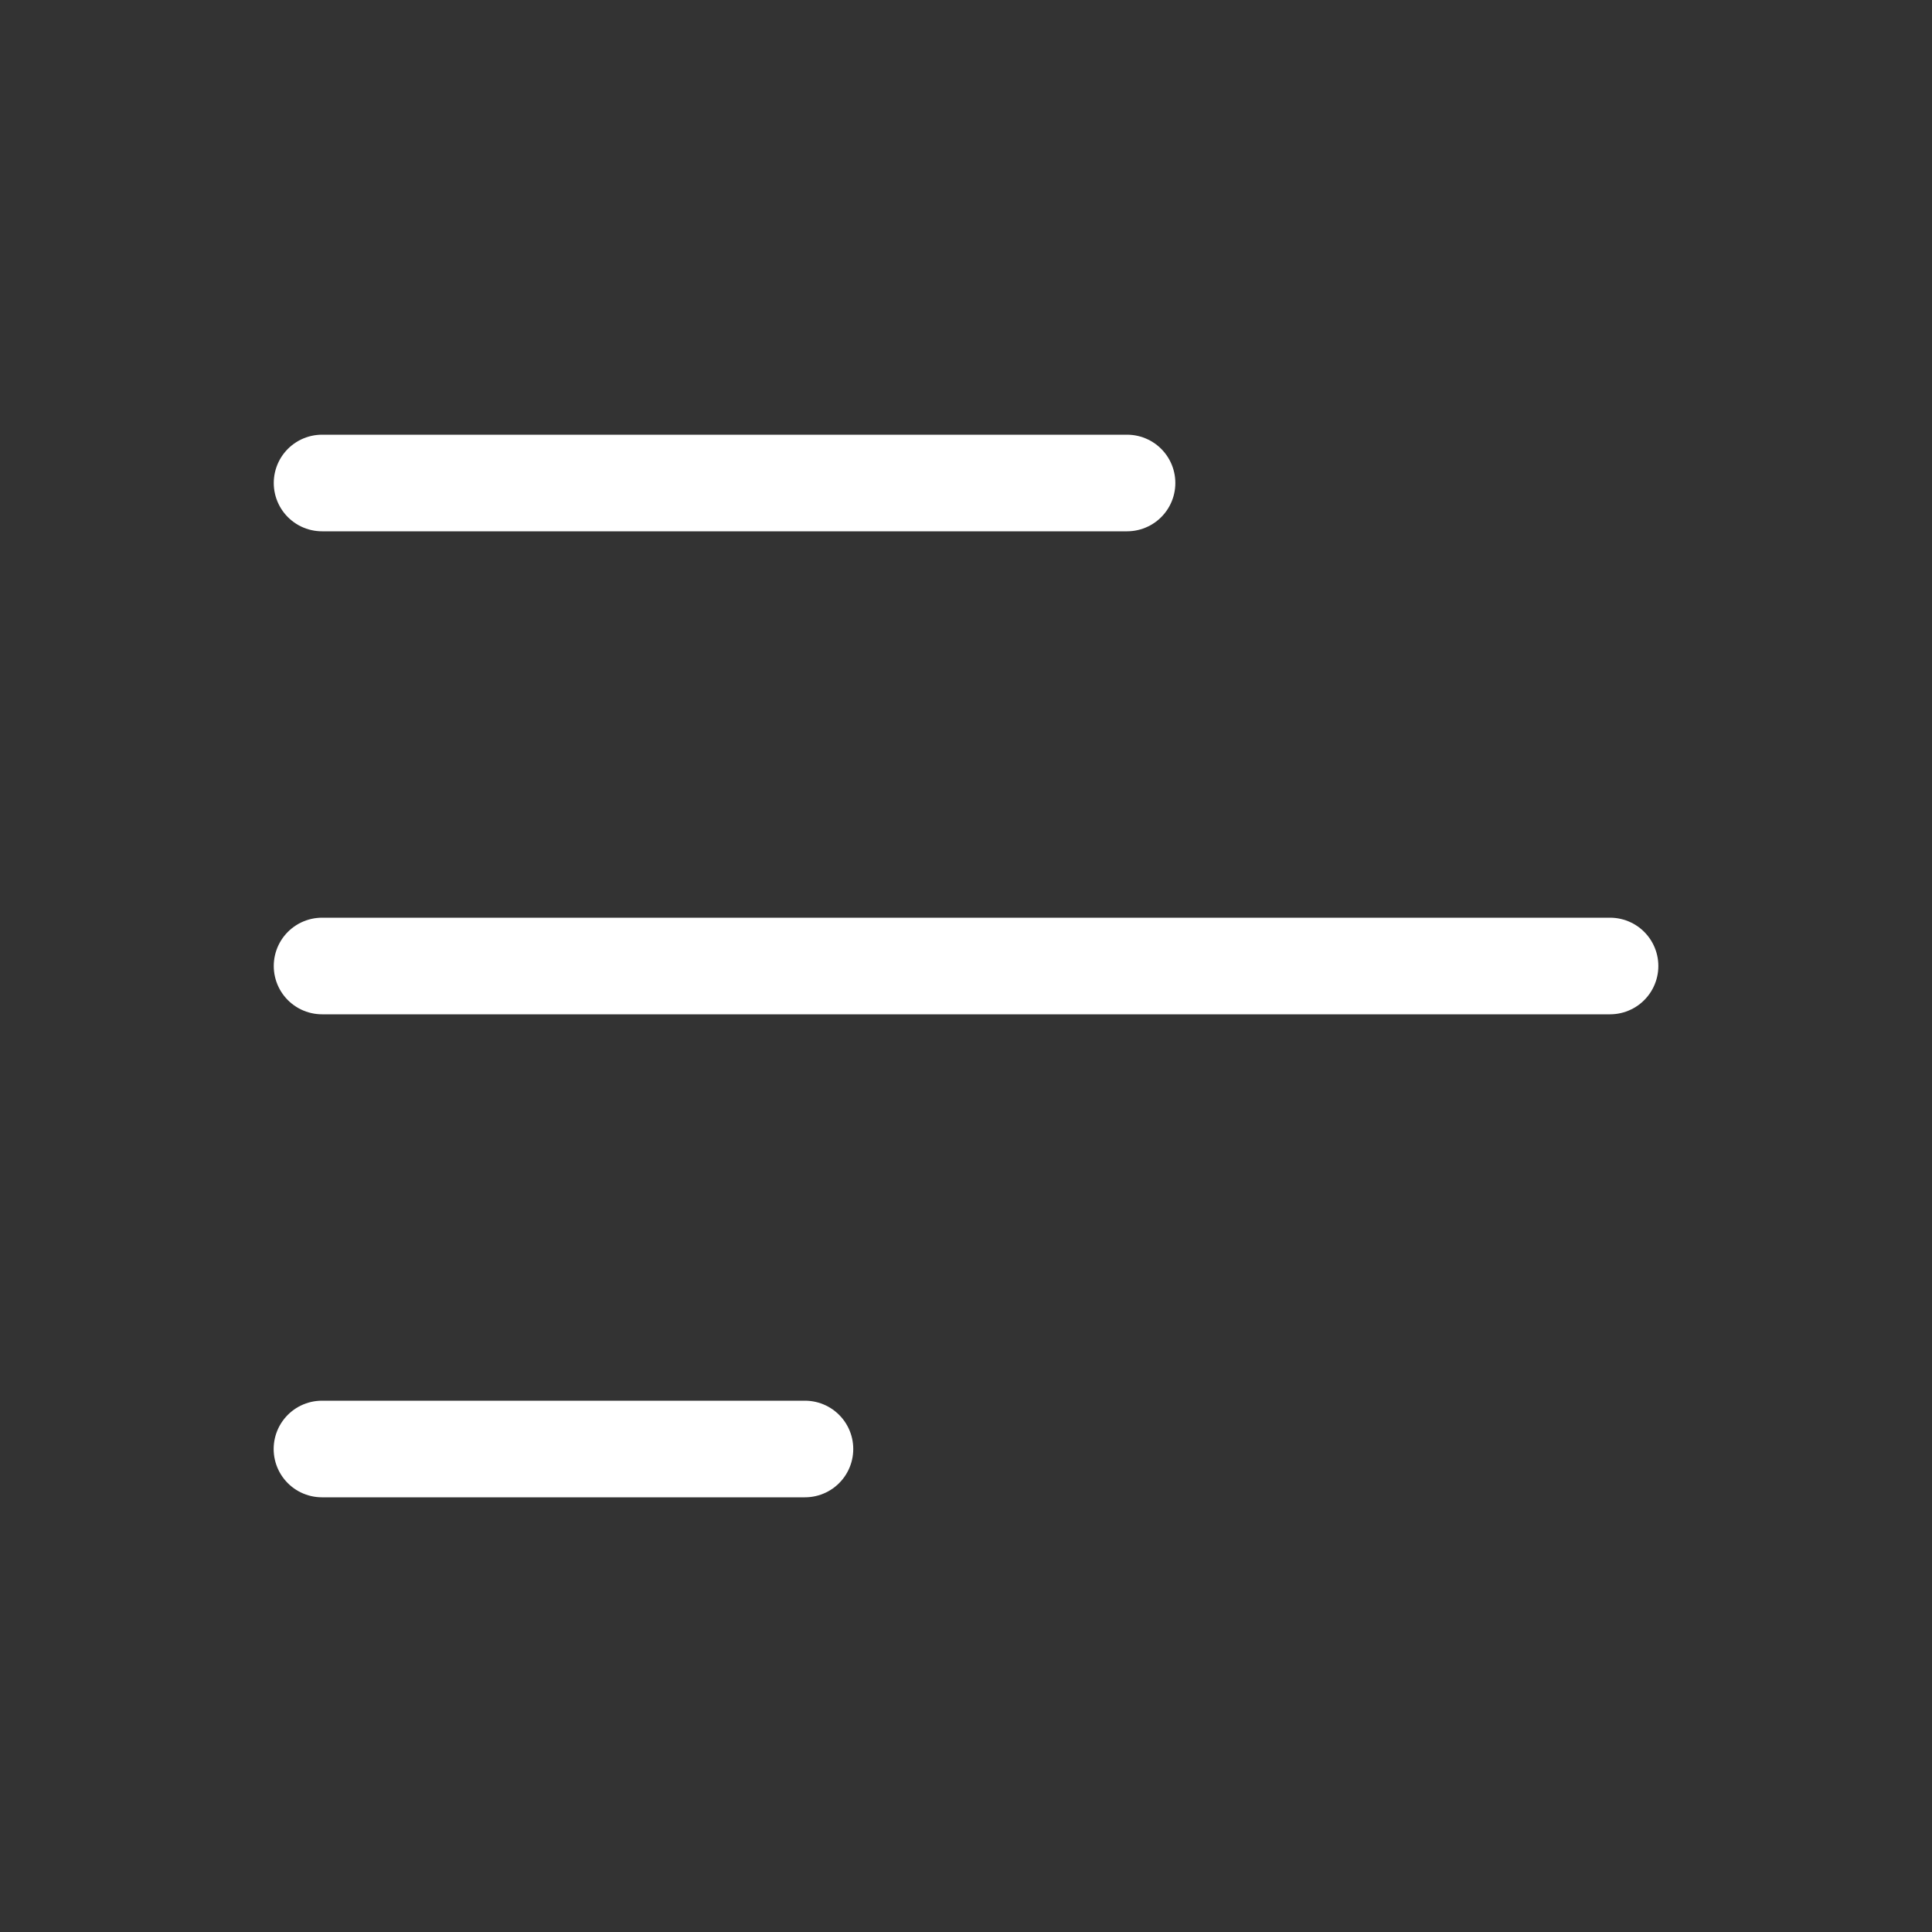
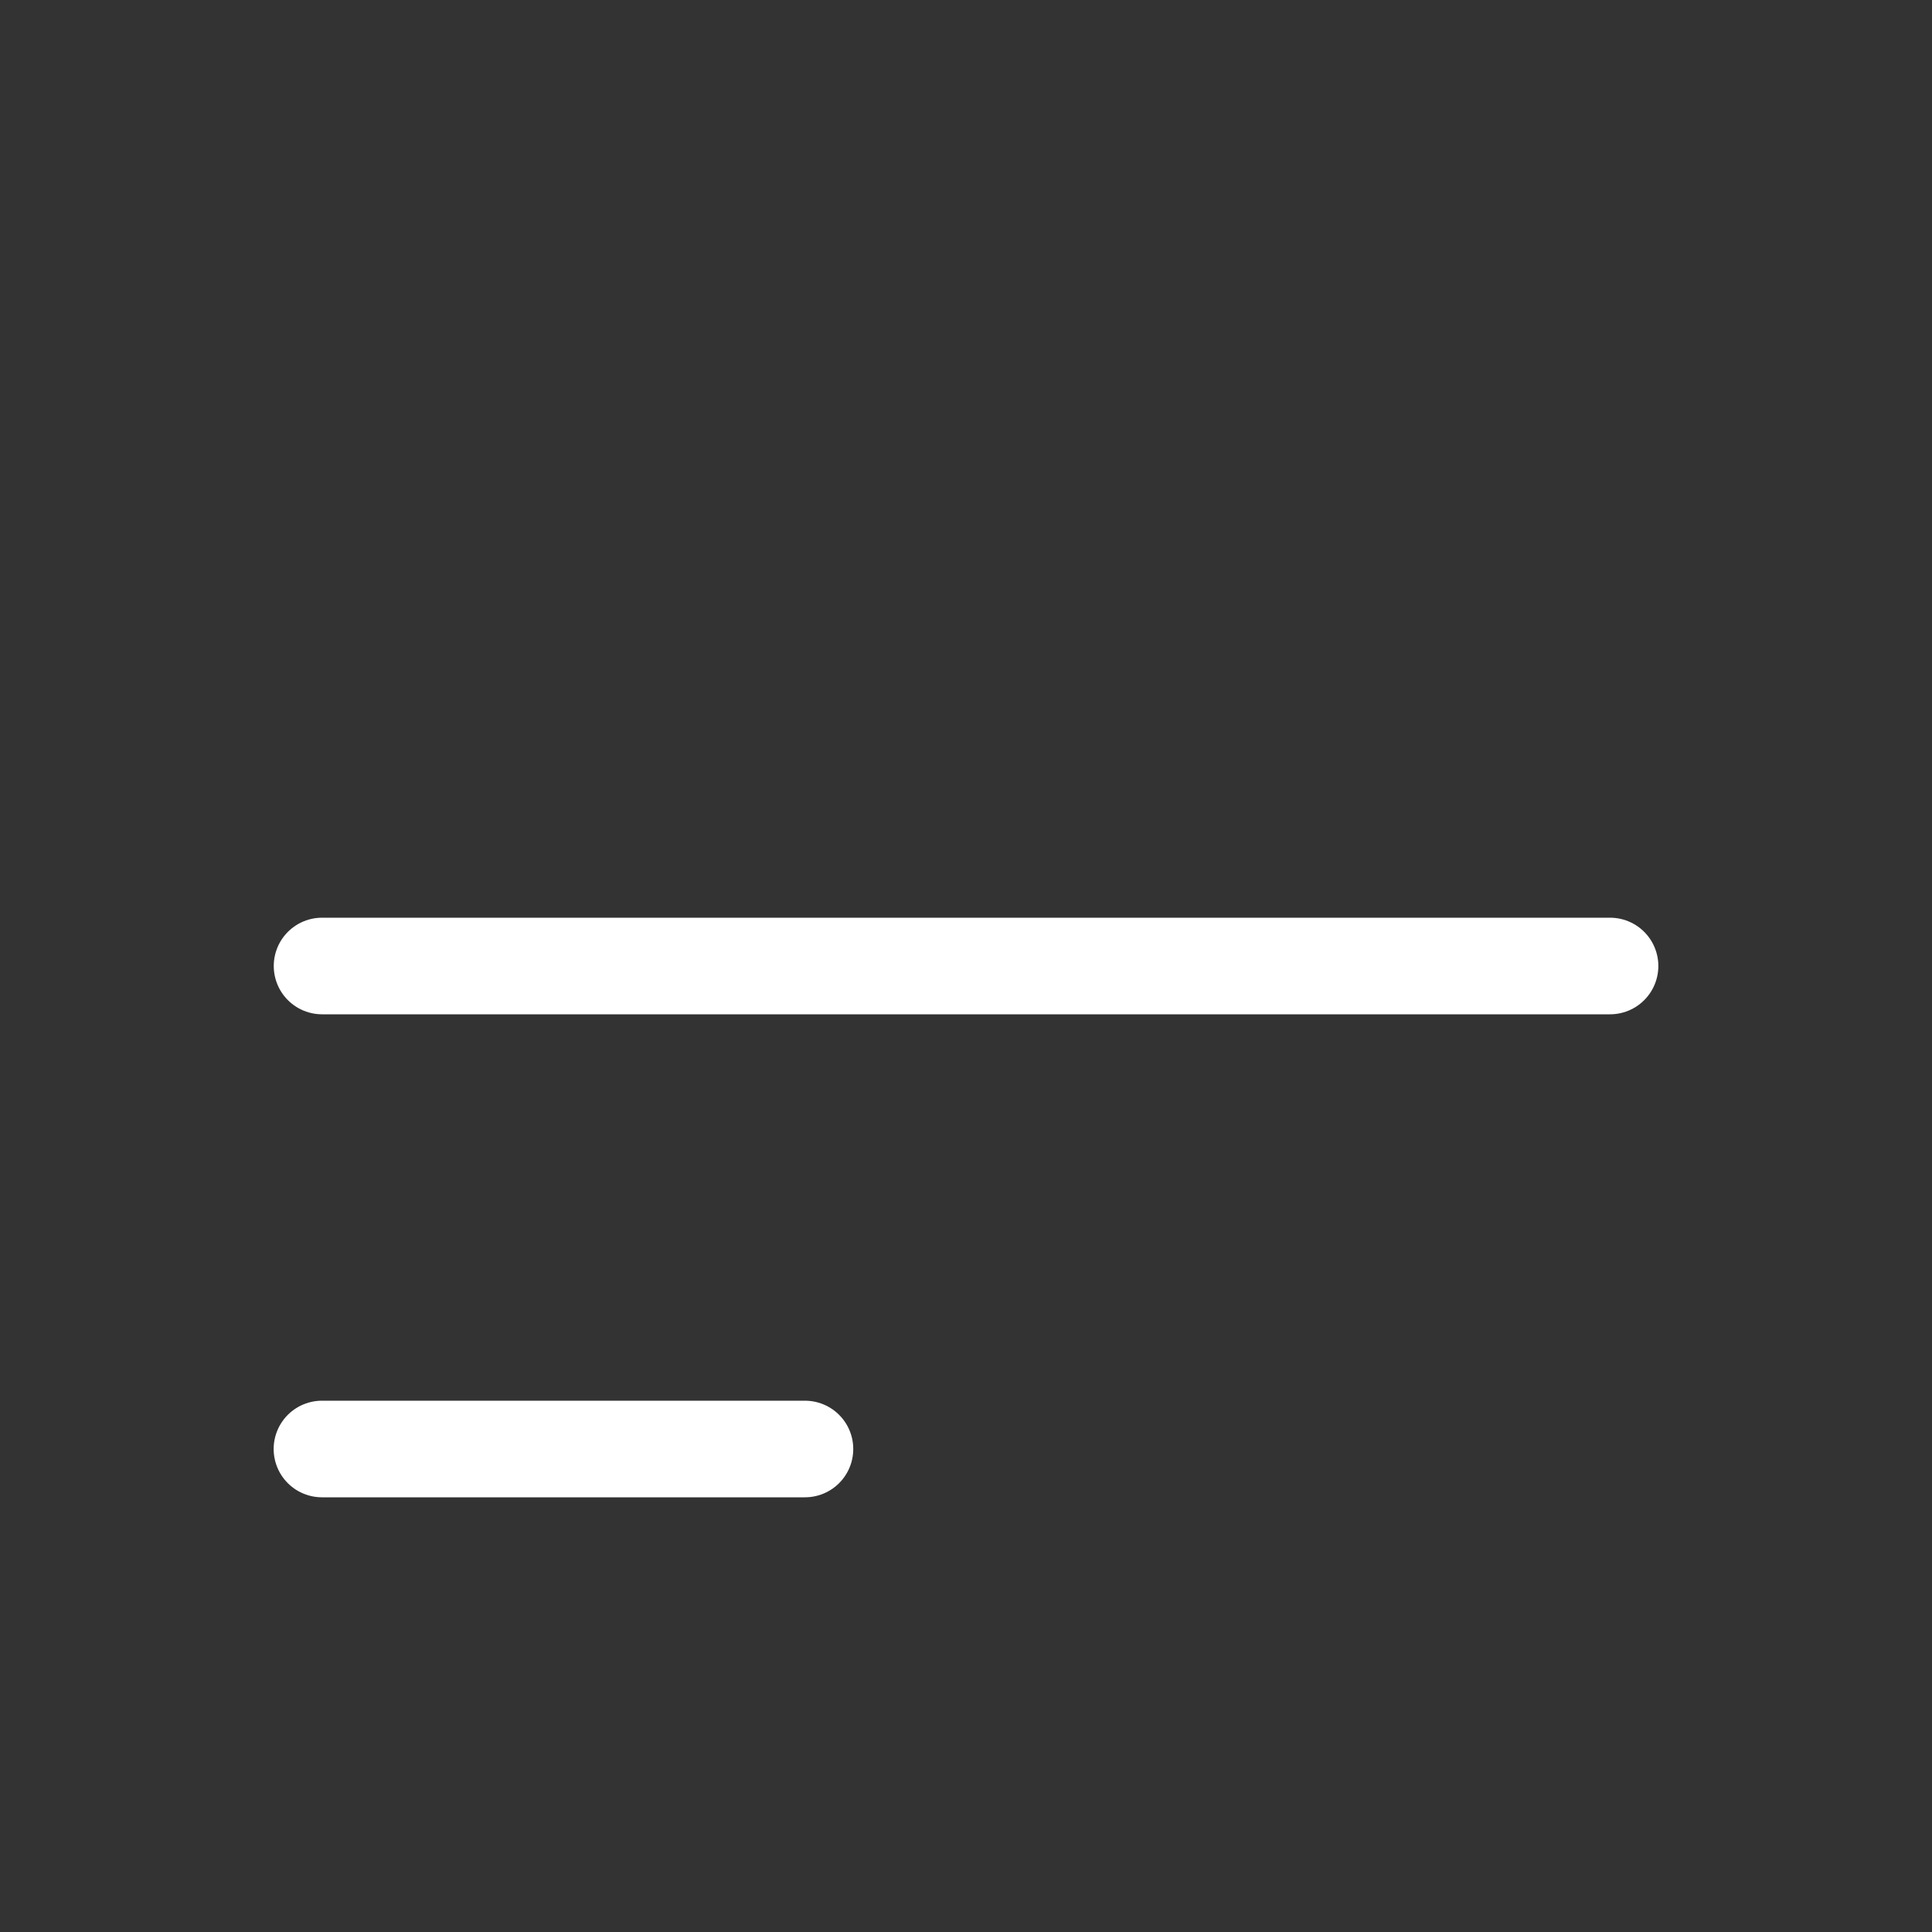
<svg xmlns="http://www.w3.org/2000/svg" width="59" height="59" viewBox="0 0 59 59" fill="none">
  <rect x="0" y="0" width="59" height="59" fill="#333333" stroke="none" />
  <path d="M9.832 44.25L24.582 44.25" stroke="white" stroke-width="2.95" stroke-linecap="round" stroke-linejoin="round" />
-   <path d="M9.835 14.75L34.418 14.75" stroke="white" stroke-width="2.95" stroke-linecap="round" stroke-linejoin="round" />
  <path d="M9.835 29.5L49.168 29.5" stroke="white" stroke-width="2.95" stroke-linecap="round" stroke-linejoin="round" />
</svg>